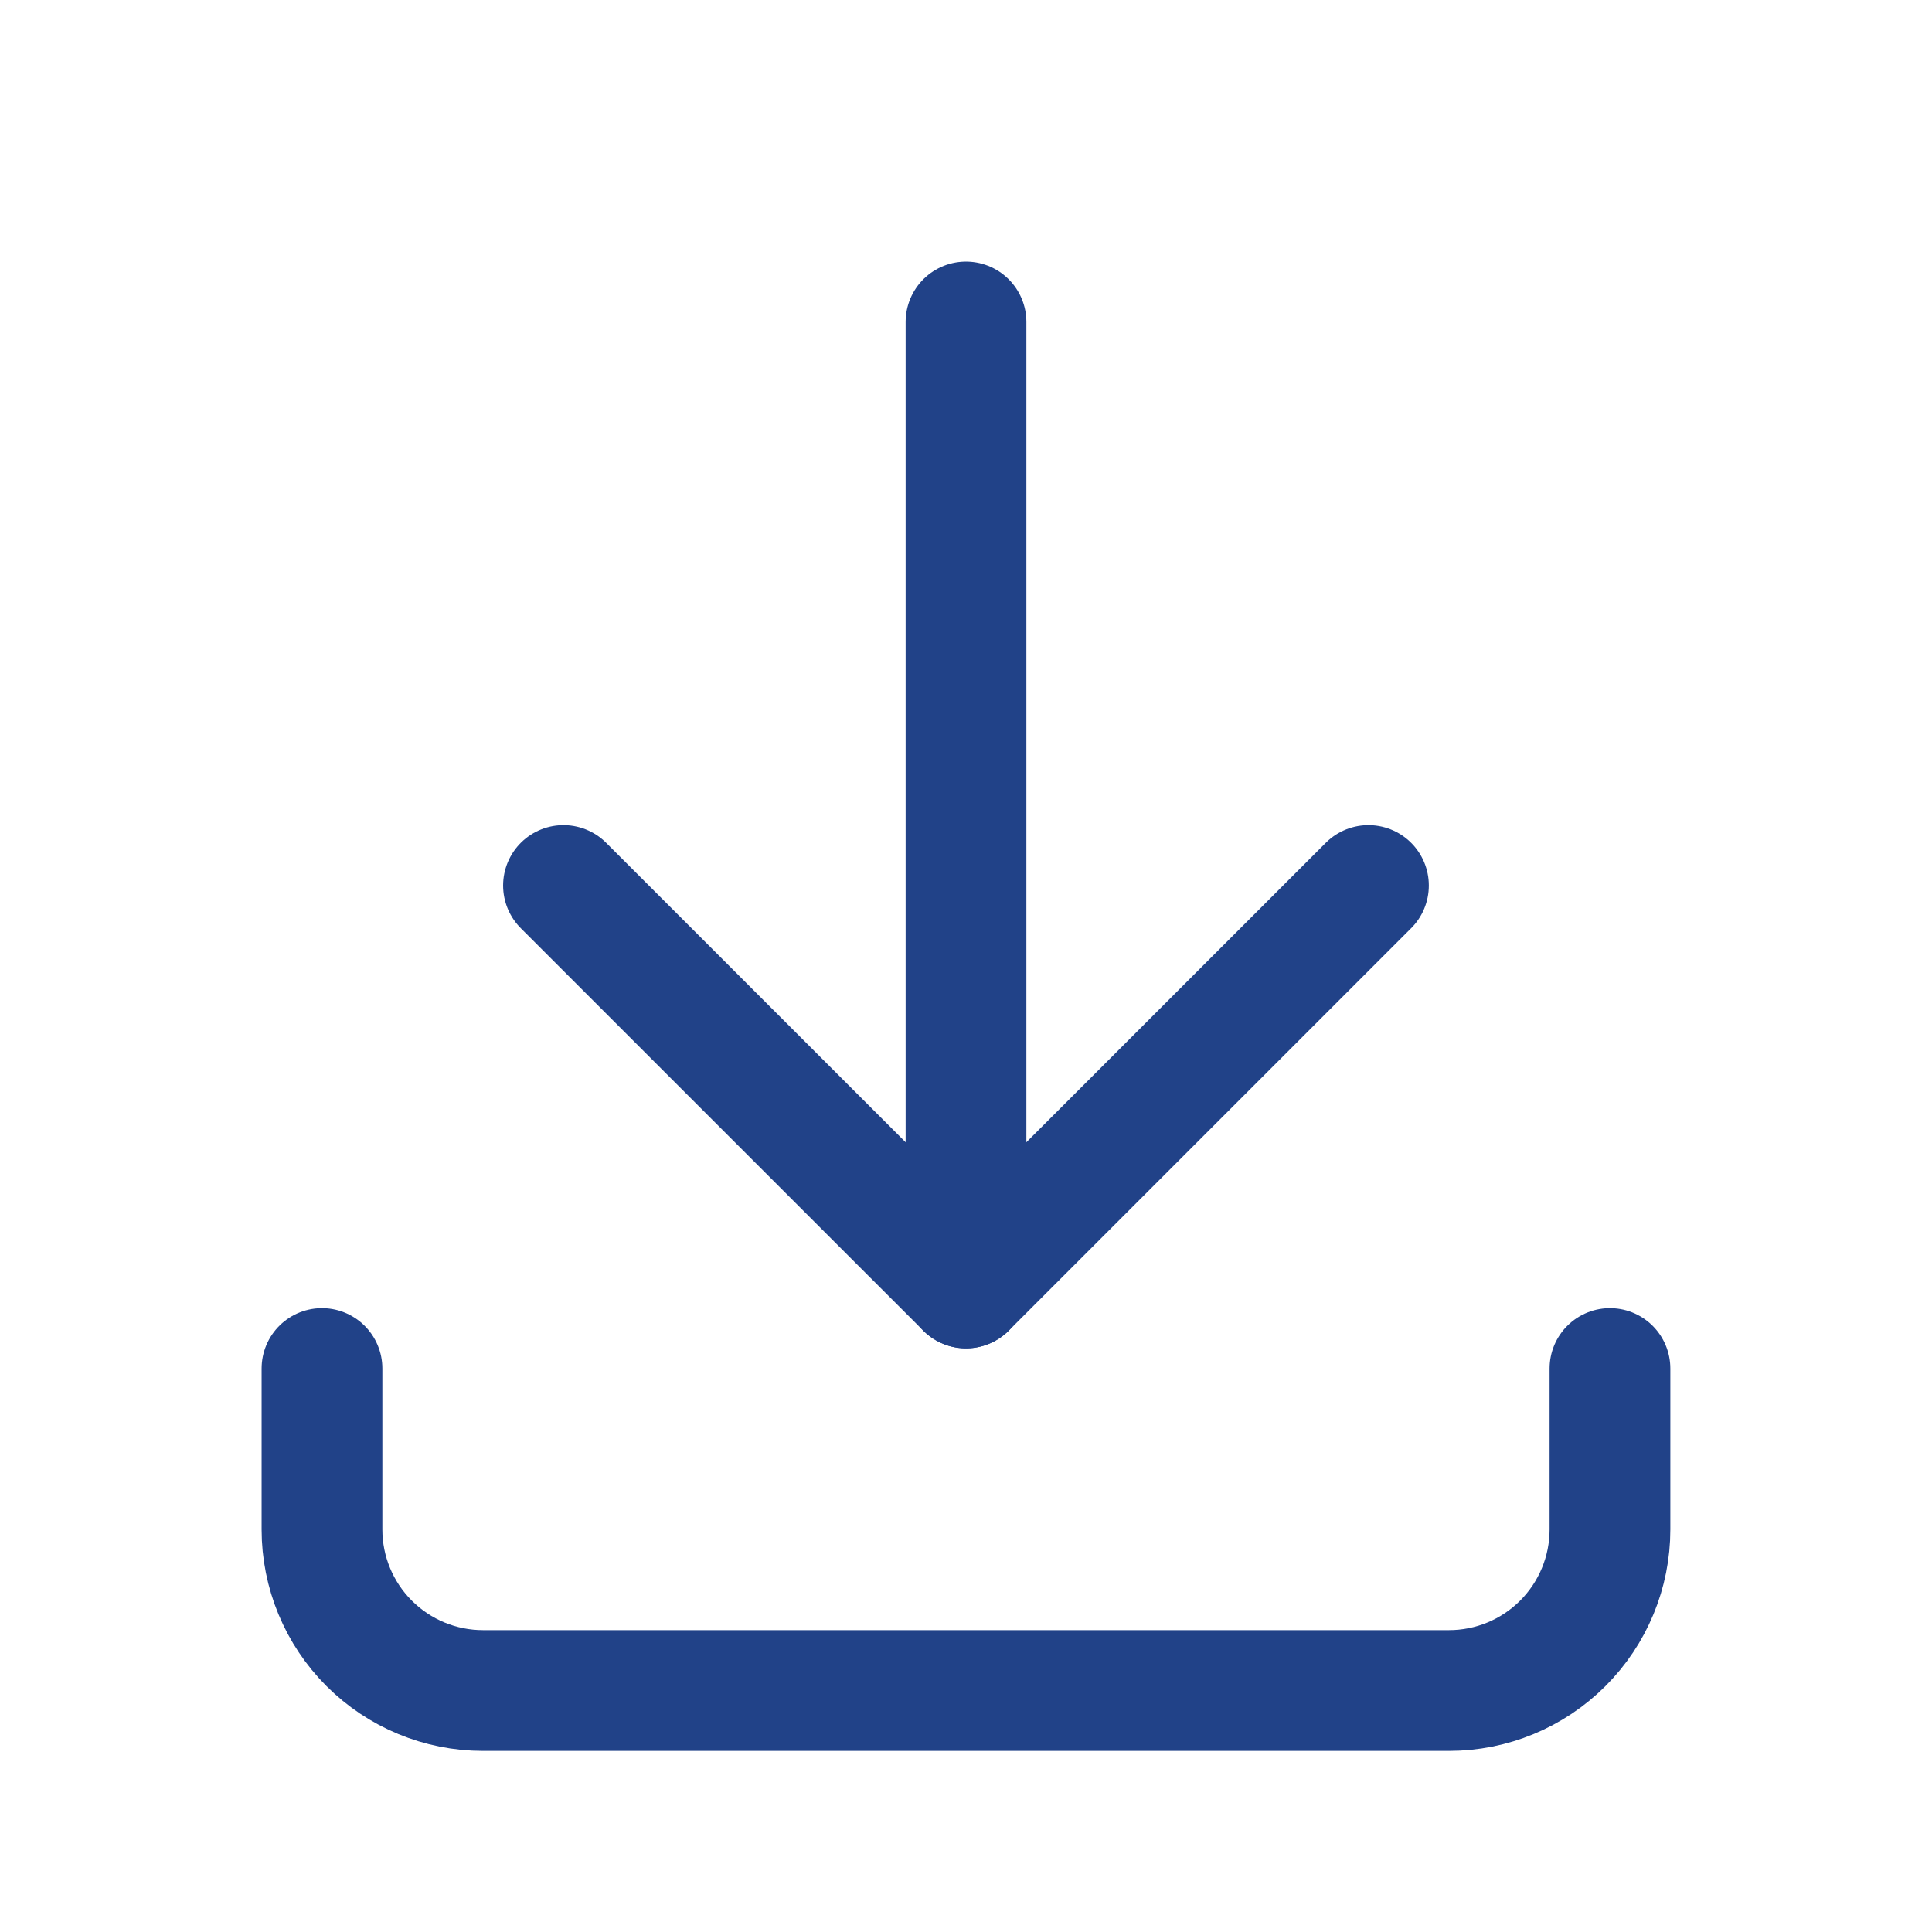
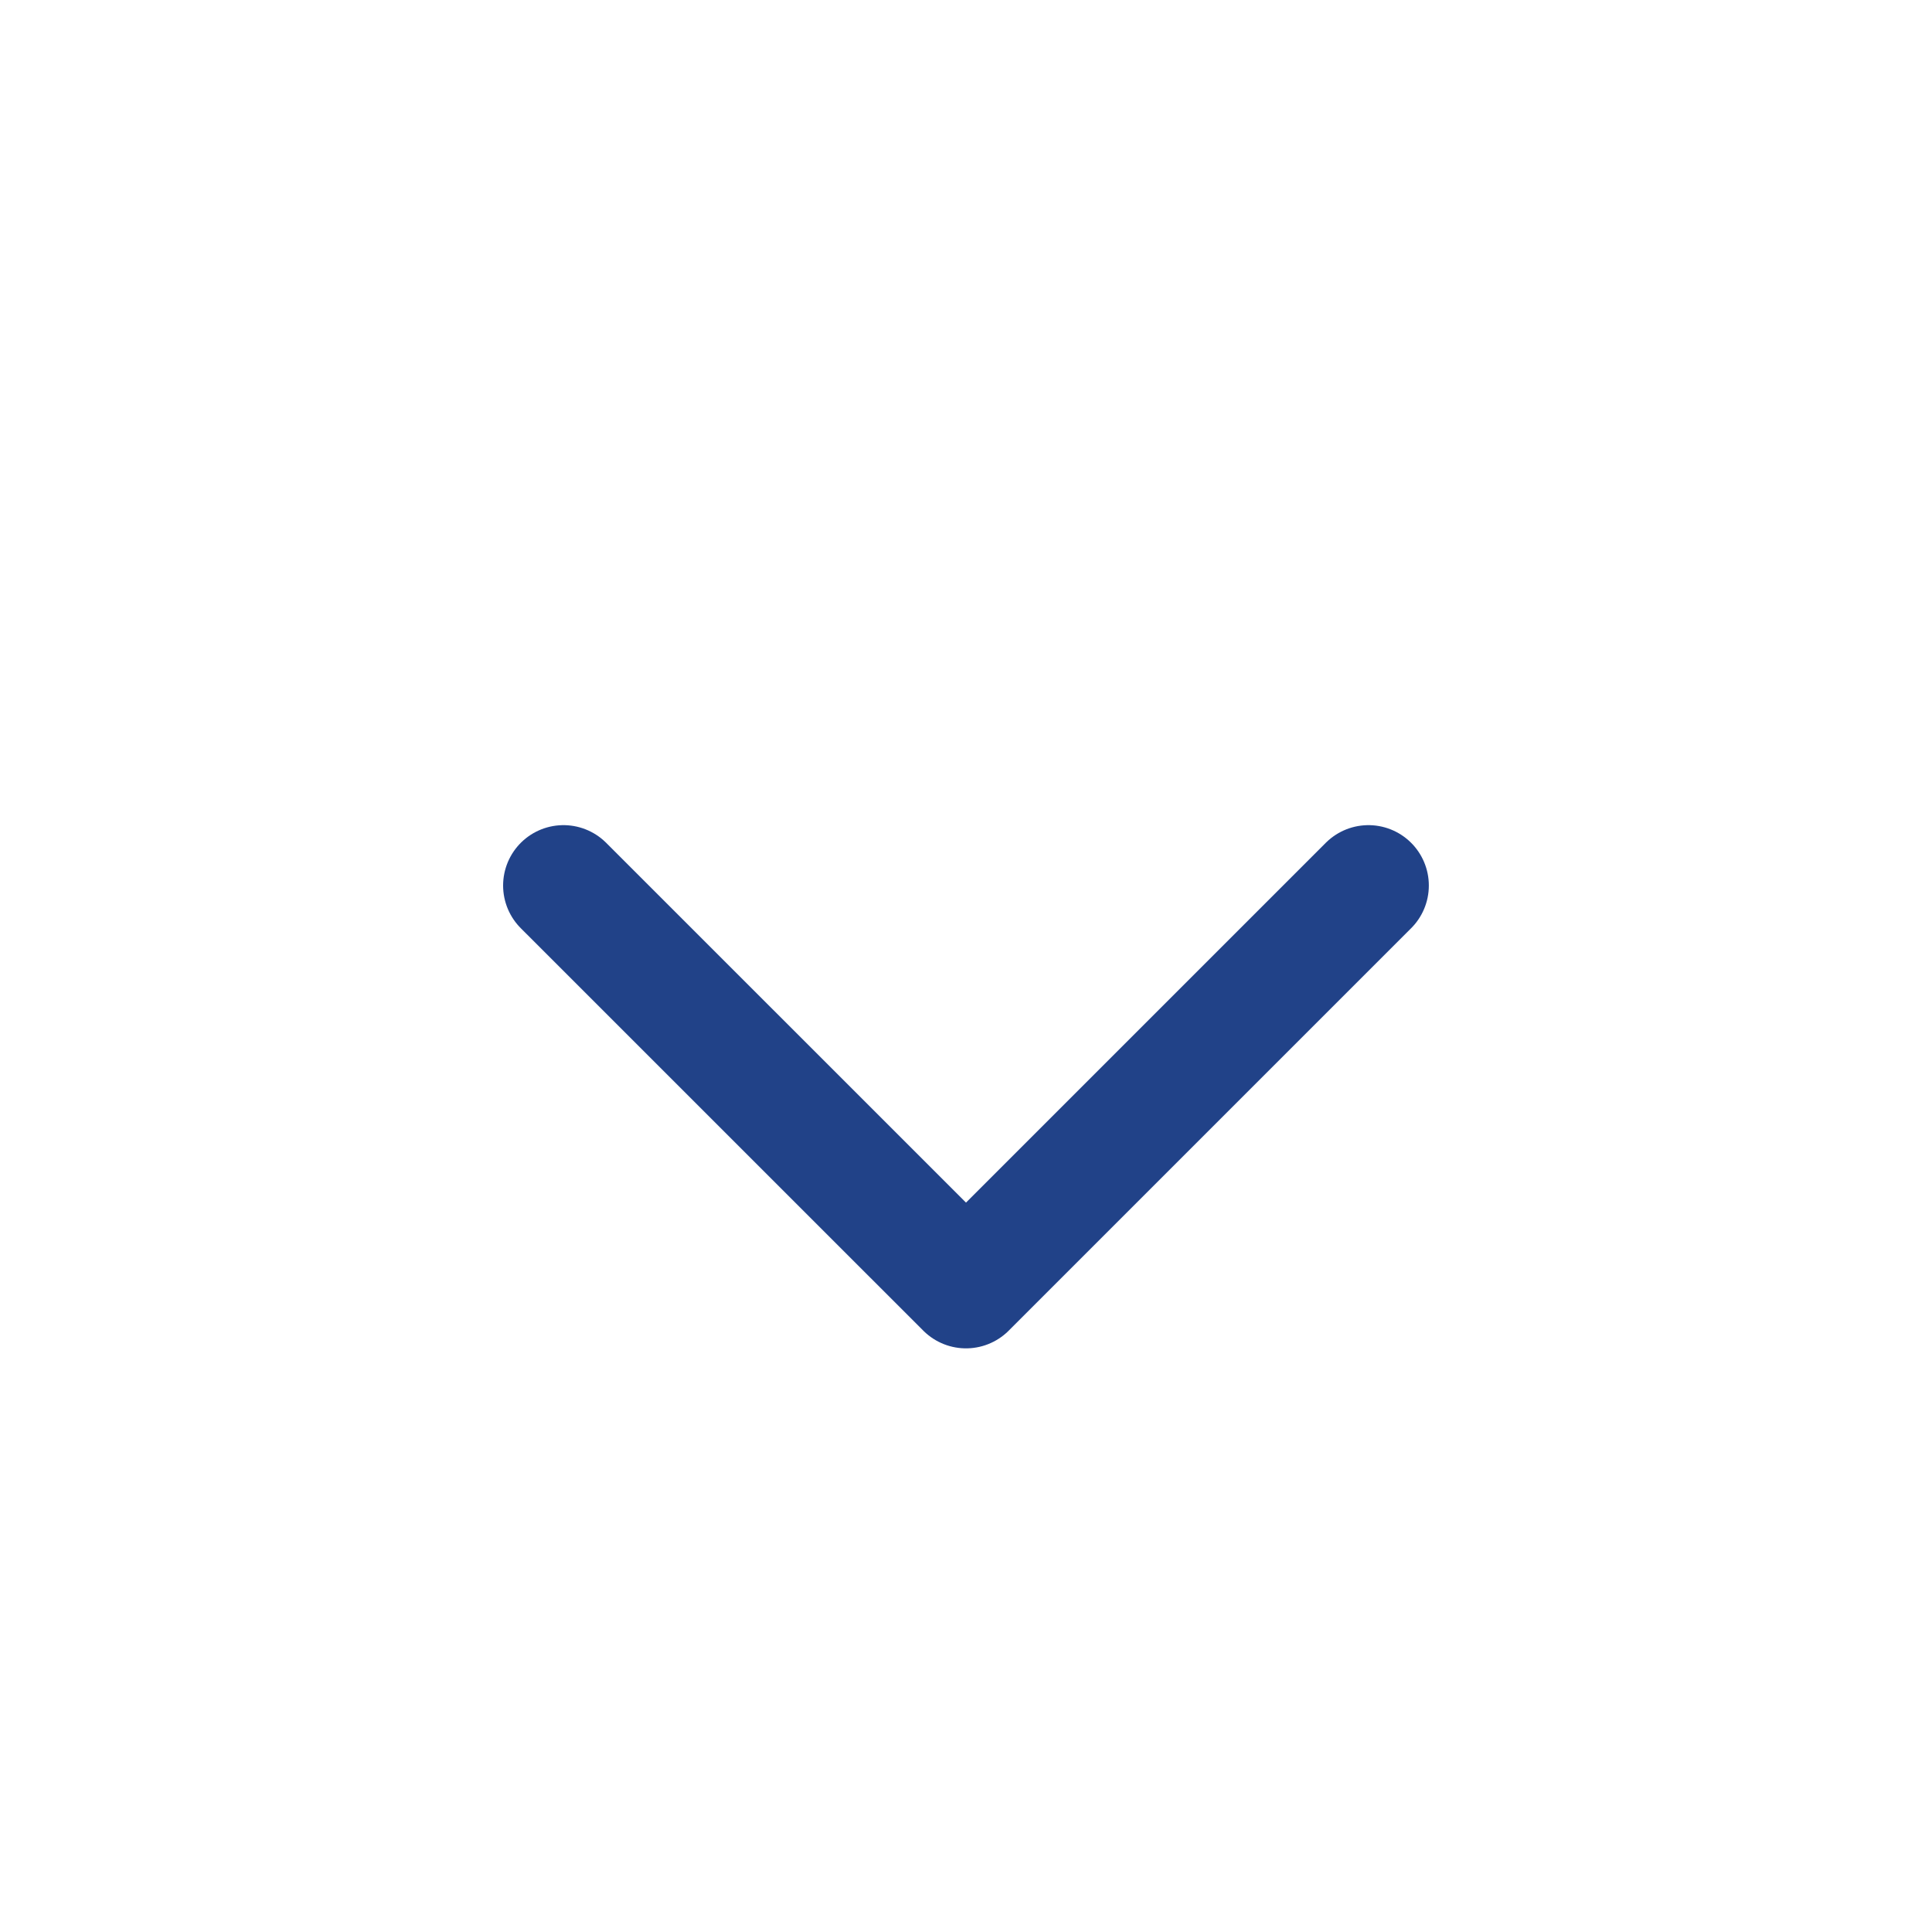
<svg xmlns="http://www.w3.org/2000/svg" width="32" height="32" viewBox="0 0 32 32" fill="none">
-   <path d="M5.333 22.667V25.333C5.333 26.041 5.614 26.719 6.114 27.219C6.614 27.719 7.292 28 8 28H24C24.707 28 25.385 27.719 25.885 27.219C26.385 26.719 26.666 26.041 26.666 25.333V22.667" stroke="#214288" stroke-width="2" stroke-linecap="round" stroke-linejoin="round" />
  <path d="M9.333 14.667L16 21.333L22.666 14.667" stroke="#214288" stroke-width="2" stroke-linecap="round" stroke-linejoin="round" />
-   <path d="M16 5.333V21.333" stroke="#214288" stroke-width="2" stroke-linecap="round" stroke-linejoin="round" />
</svg>